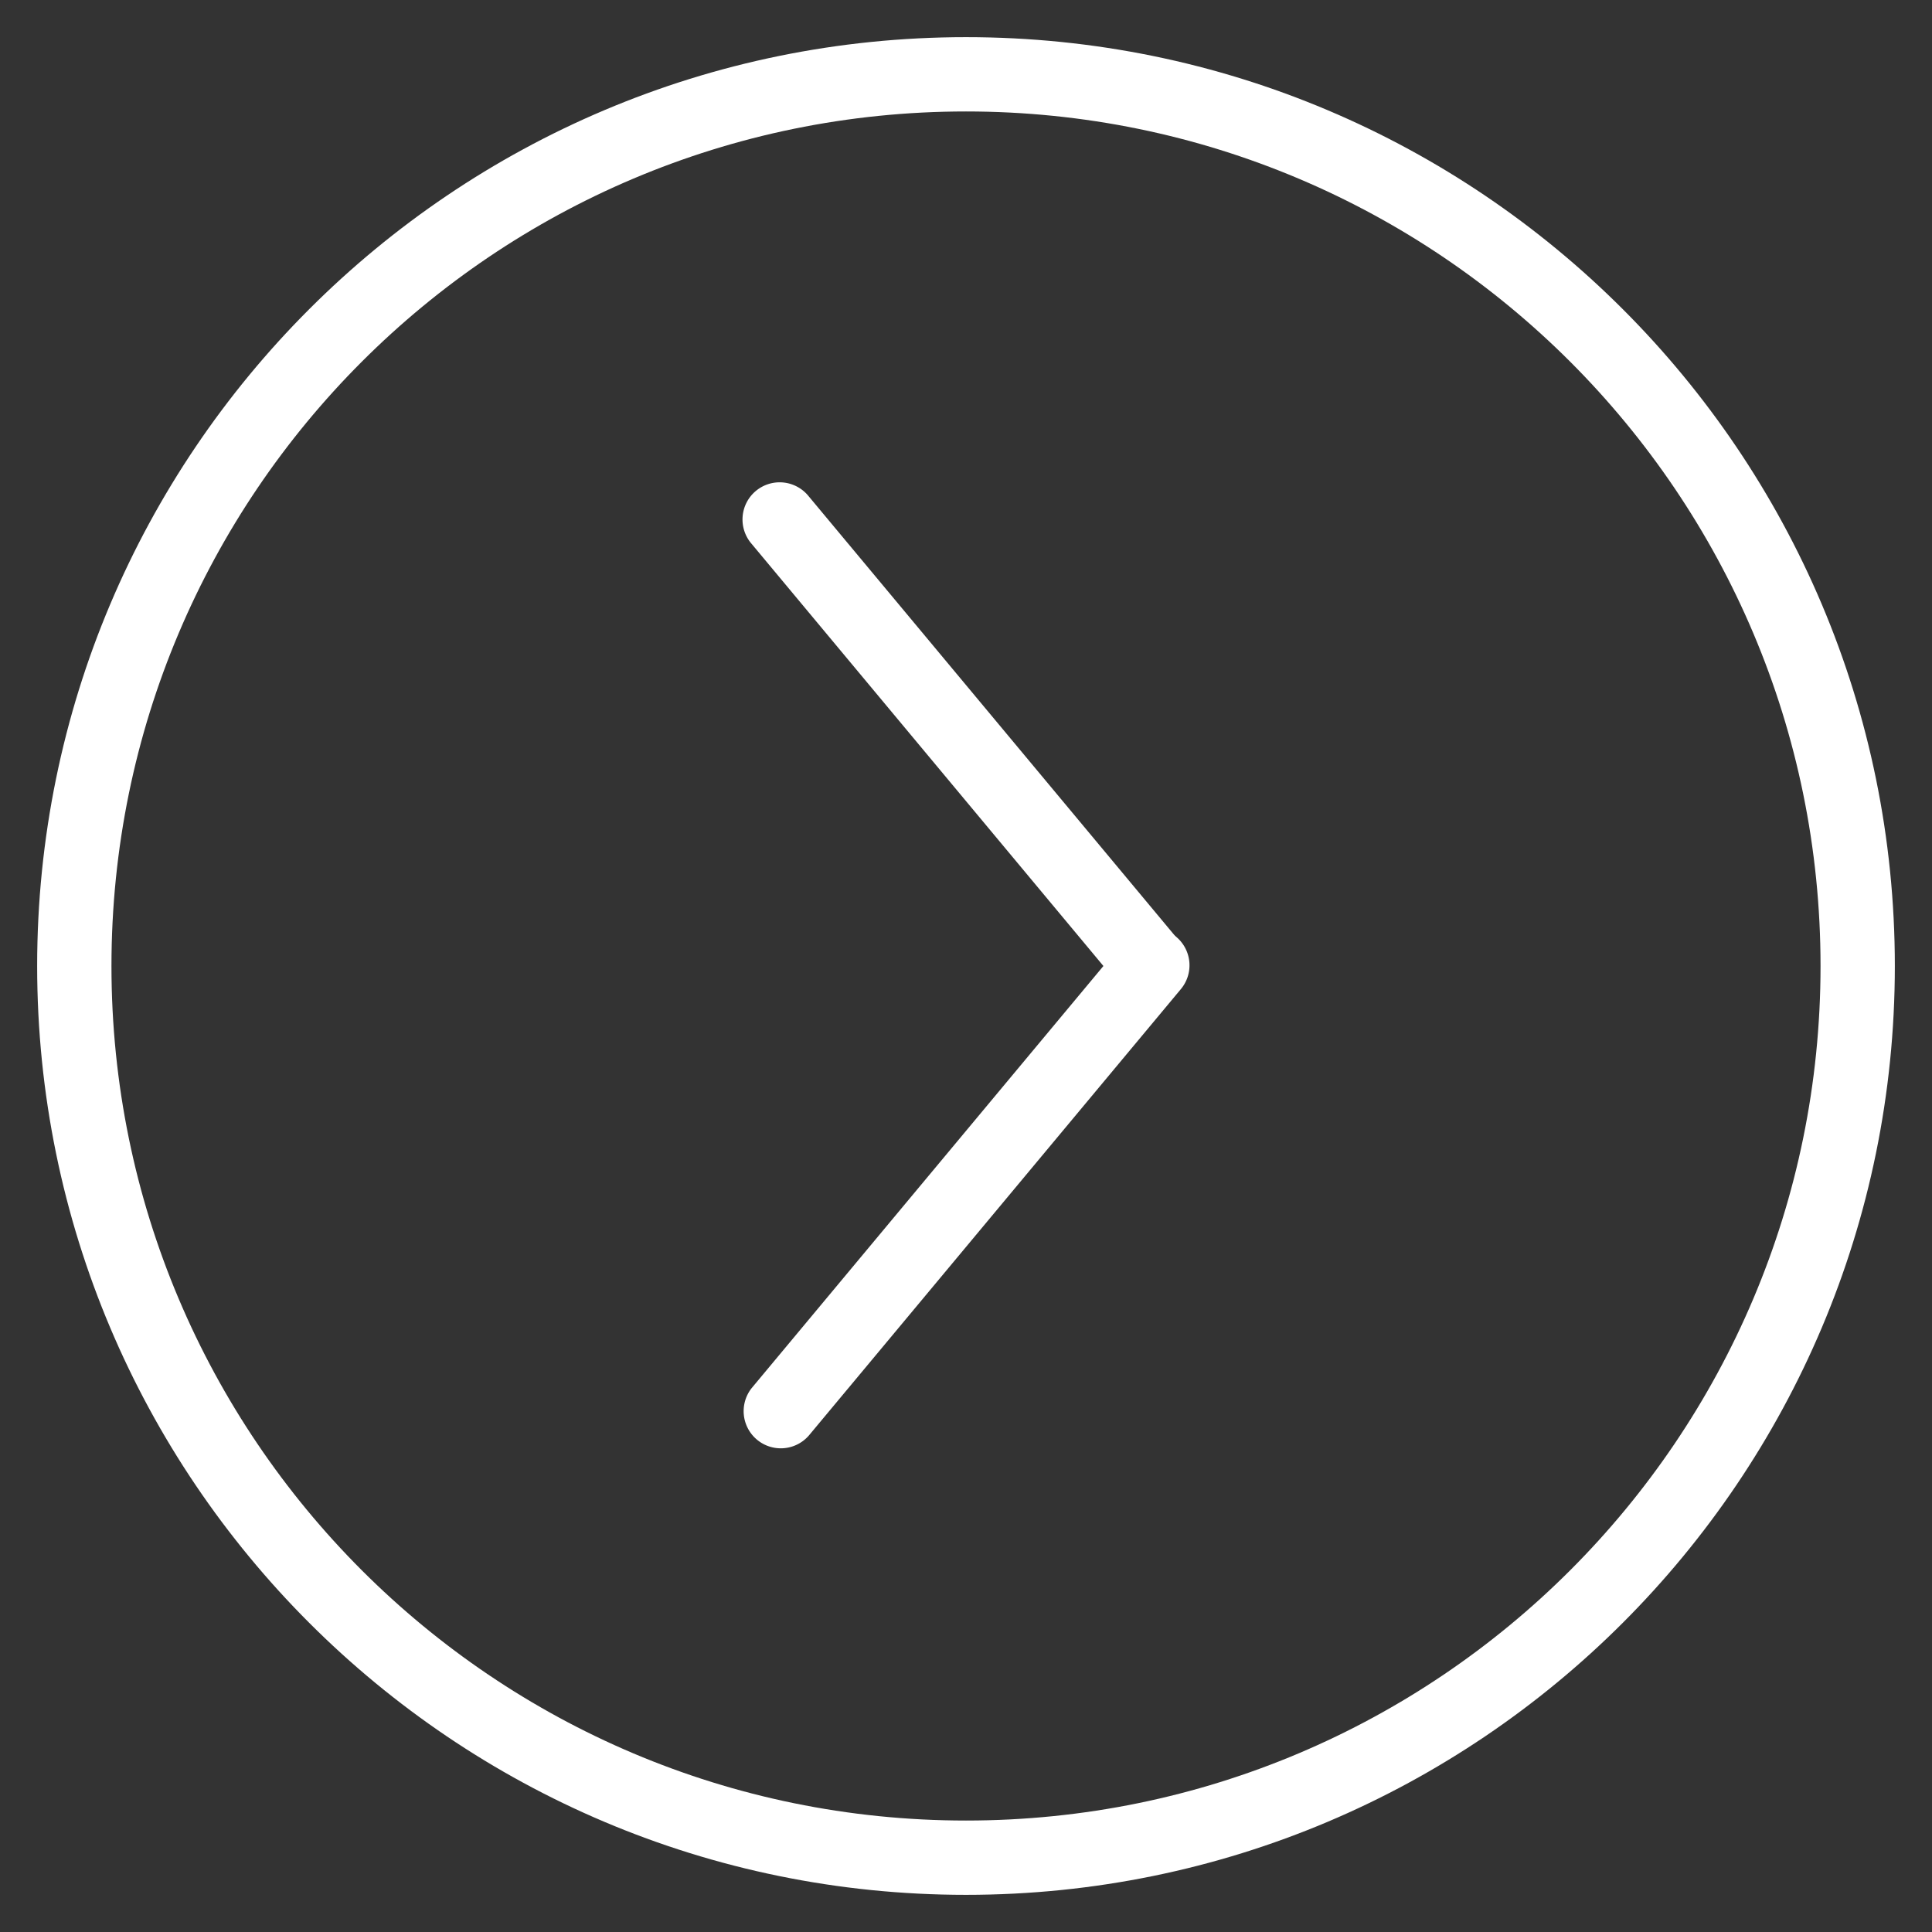
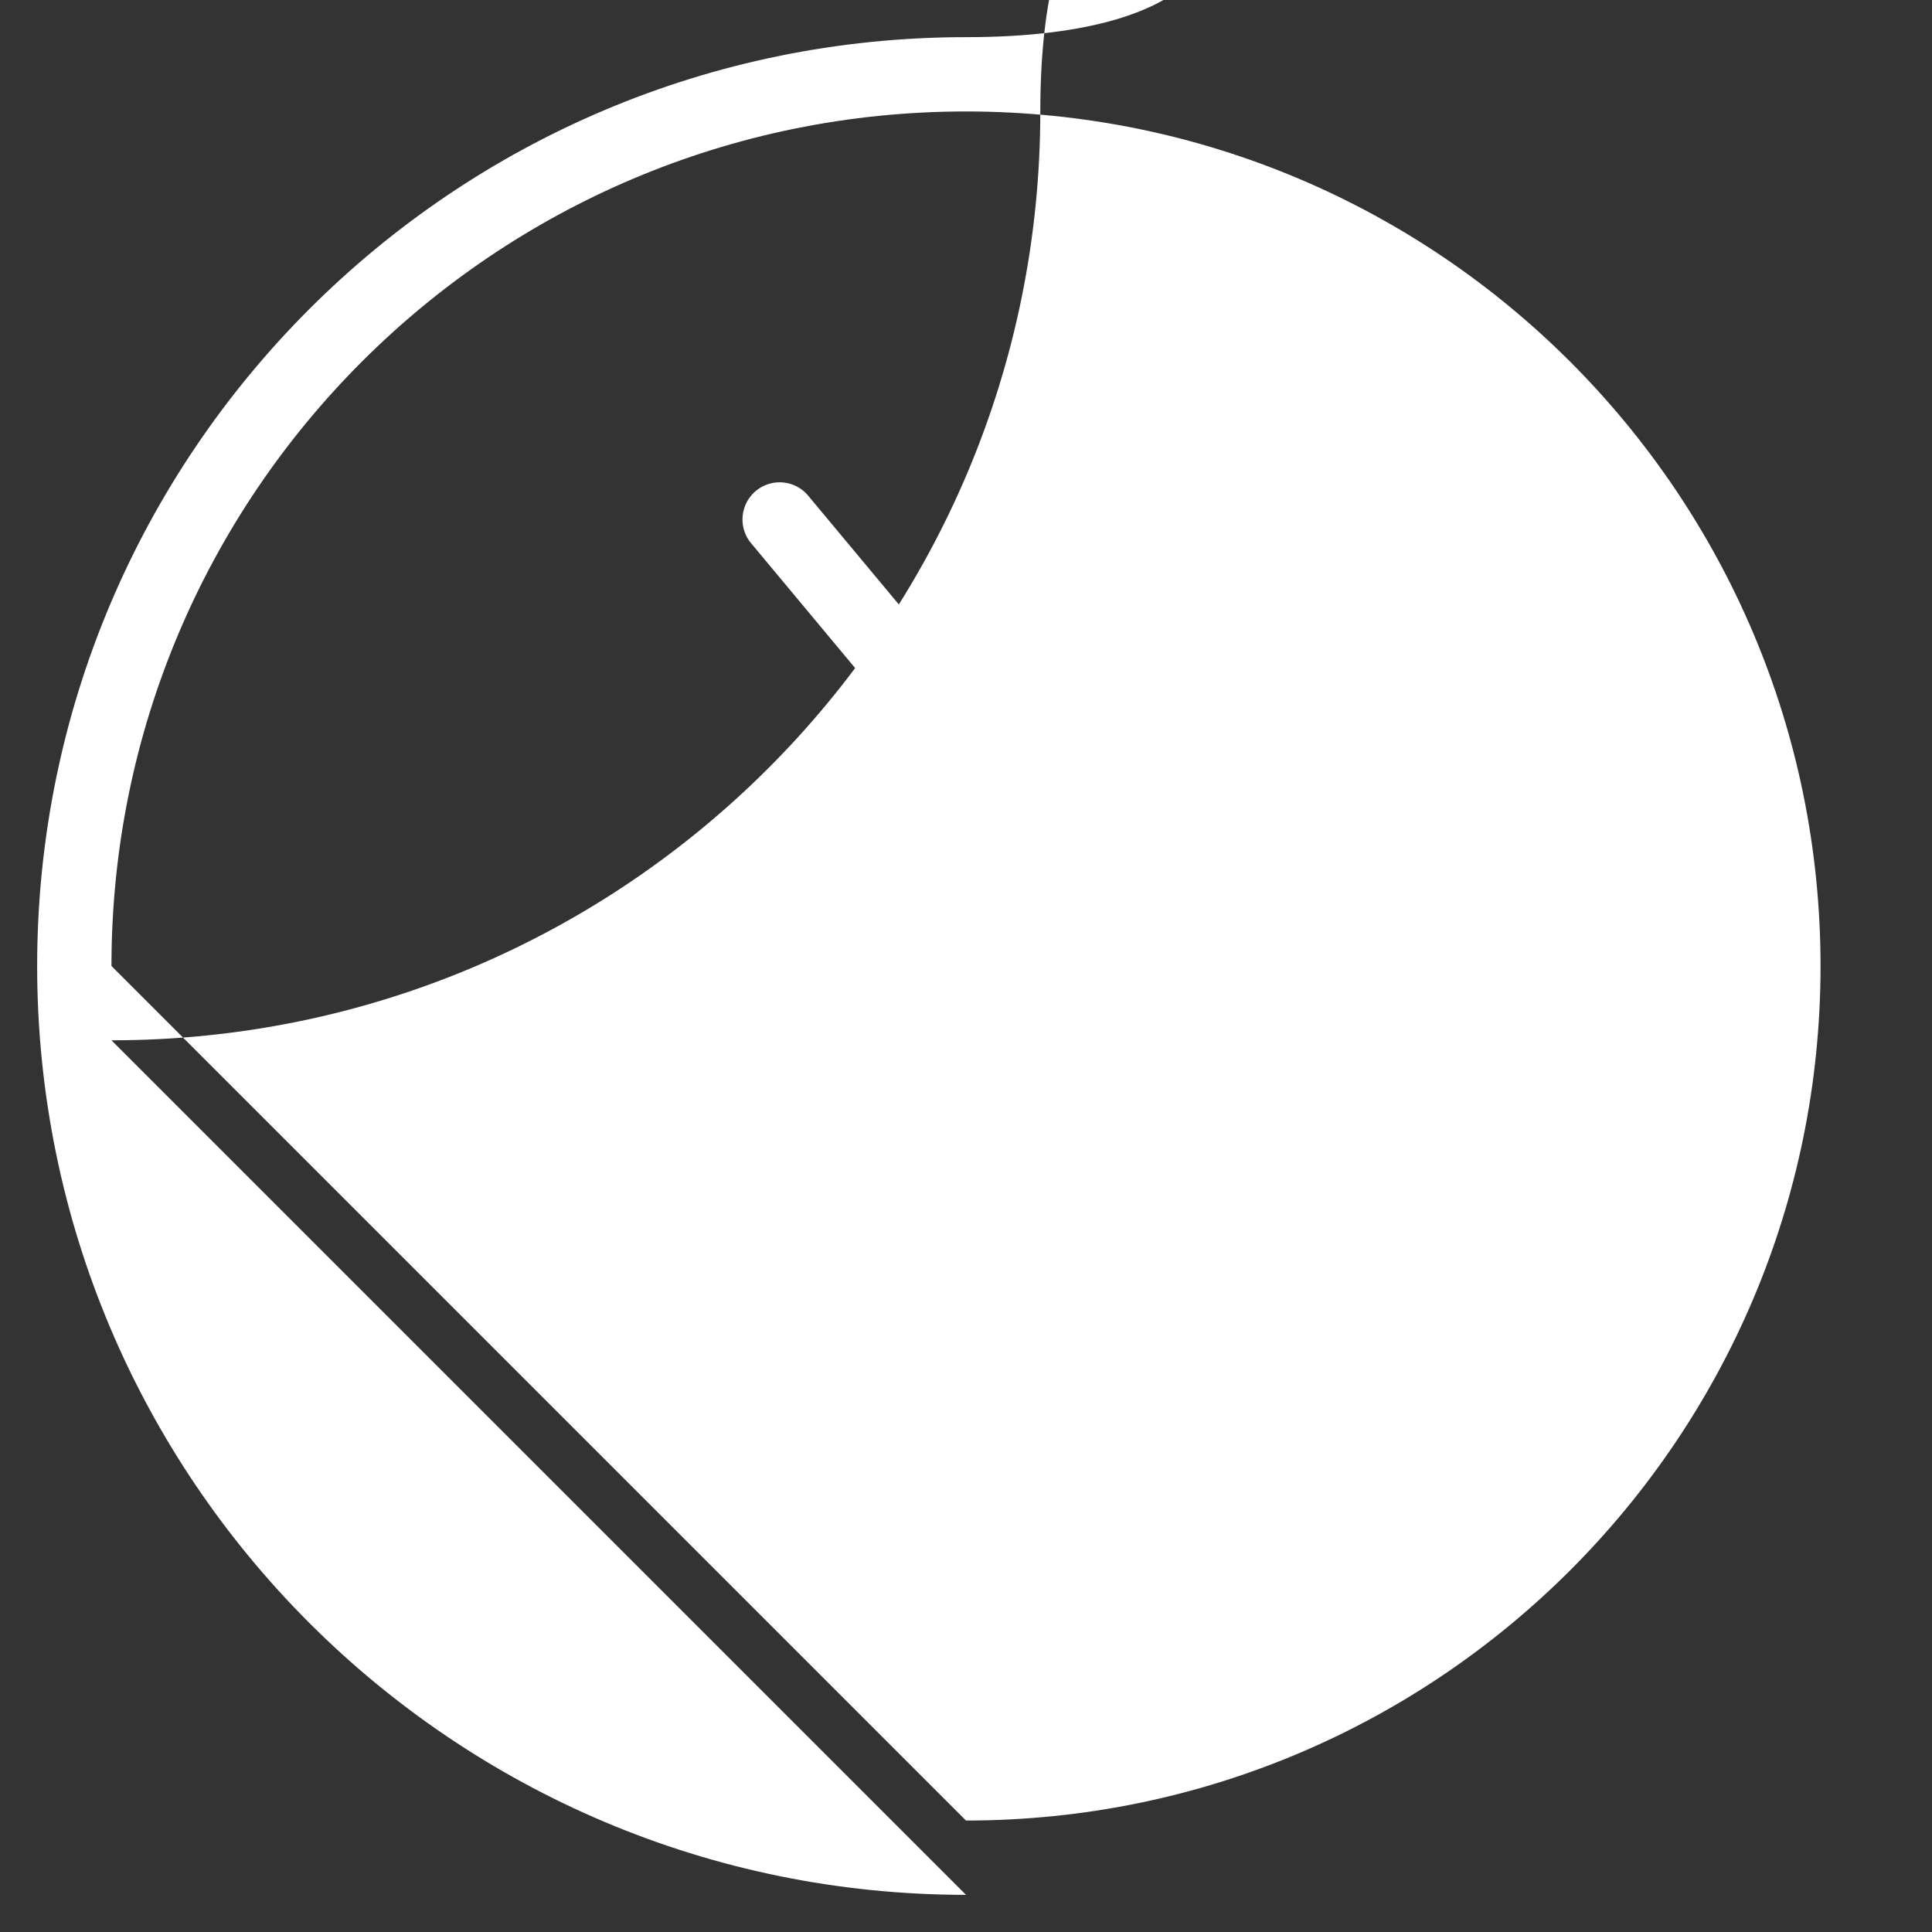
<svg xmlns="http://www.w3.org/2000/svg" width="26" height="26" viewBox="0 0 26 26">
  <rect x="0" y="0" width="26" height="26" fill="#333333" stroke="none" />
  <g fill="#fff">
    <path d="M10.116 7.32a.5.5 0 1 1 .768-.64l5 6a.5.5 0 0 1-.768.64z" />
-     <path d="M10.884 19.32a.5.5 0 0 1-.768-.64l5-6a.5.5 0 1 1 .768.64z" />
-     <path fill-rule="evenodd" d="M13 24.5c6.351 0 11.5-5.149 11.5-11.5S19.351 1.5 13 1.5S1.5 6.649 1.5 13S6.649 24.5 13 24.5m0 1c6.904 0 12.5-5.596 12.5-12.5S19.904.5 13 .5S.5 6.096.5 13S6.096 25.5 13 25.5" clip-rule="evenodd" />
+     <path fill-rule="evenodd" d="M13 24.5c6.351 0 11.5-5.149 11.5-11.5S19.351 1.5 13 1.5S1.5 6.649 1.5 13m0 1c6.904 0 12.5-5.596 12.5-12.5S19.904.5 13 .5S.5 6.096.5 13S6.096 25.5 13 25.5" clip-rule="evenodd" />
  </g>
</svg>